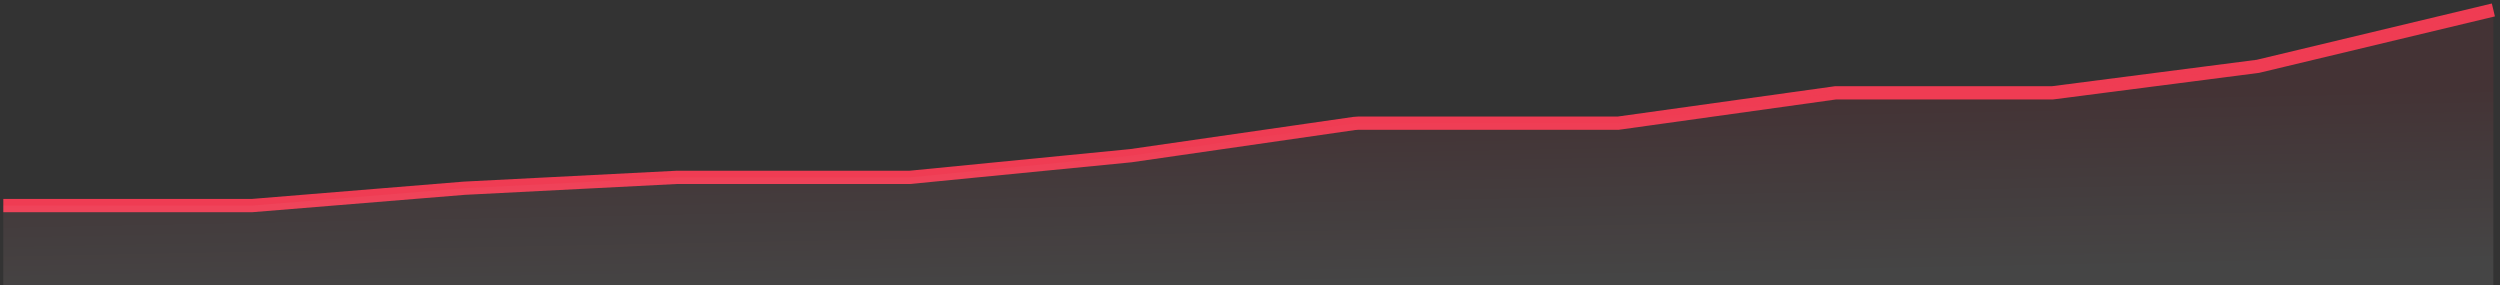
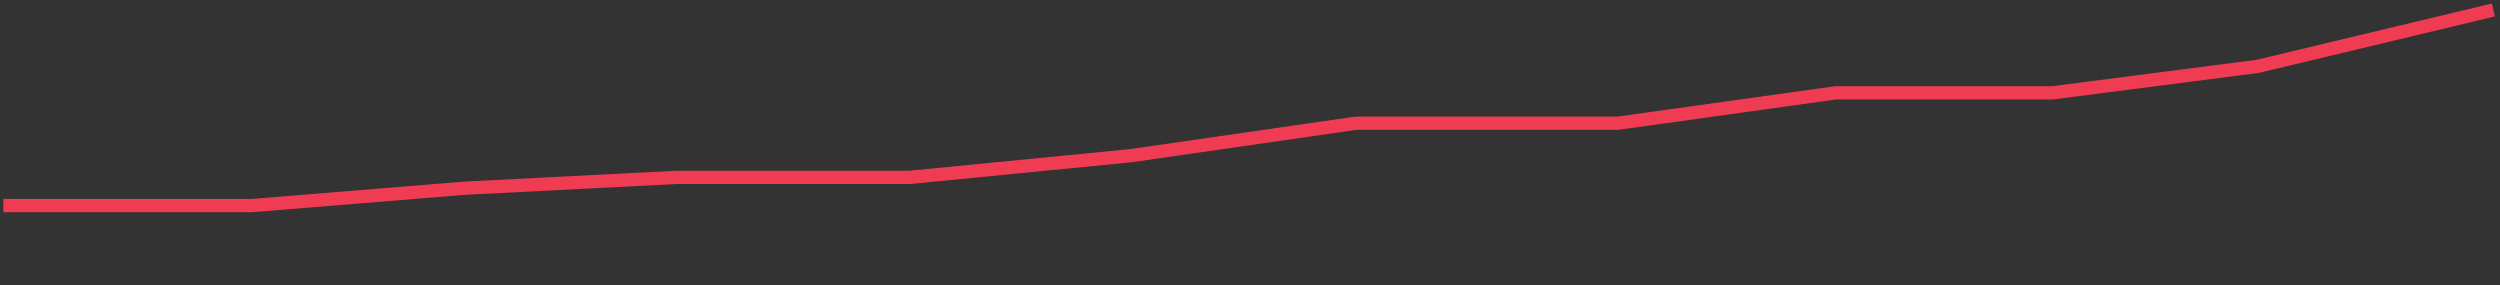
<svg xmlns="http://www.w3.org/2000/svg" width="377" height="43" viewBox="0 0 377 43" fill="none">
  <rect x="0" y="0" width="377" height="43" fill="#333333" stroke="none" />
  <path d="M0.5 31H38L70 28.385L102 26.75H137.166L170.5 23.481L204.216 18.618C204.405 18.591 204.596 18.577 204.787 18.577H244L276.795 14H309.5L340.5 10L376 1.5" stroke="#EF3C53" stroke-width="2" />
-   <path opacity="0.09" d="M38 31H0.5V43H376V1.5L340.5 10L309.5 14H276.795L244 18.577H204.5L170.5 23.481L137.166 26.75H102L70 28.385L38 31Z" fill="url(#paint0_linear)" />
  <defs>
    <linearGradient id="paint0_linear" x1="185.5" y1="17.5" x2="186" y2="43" gradientUnits="userSpaceOnUse">
      <stop stop-color="#EF3C53" />
      <stop offset="1" stop-color="white" />
    </linearGradient>
  </defs>
</svg>